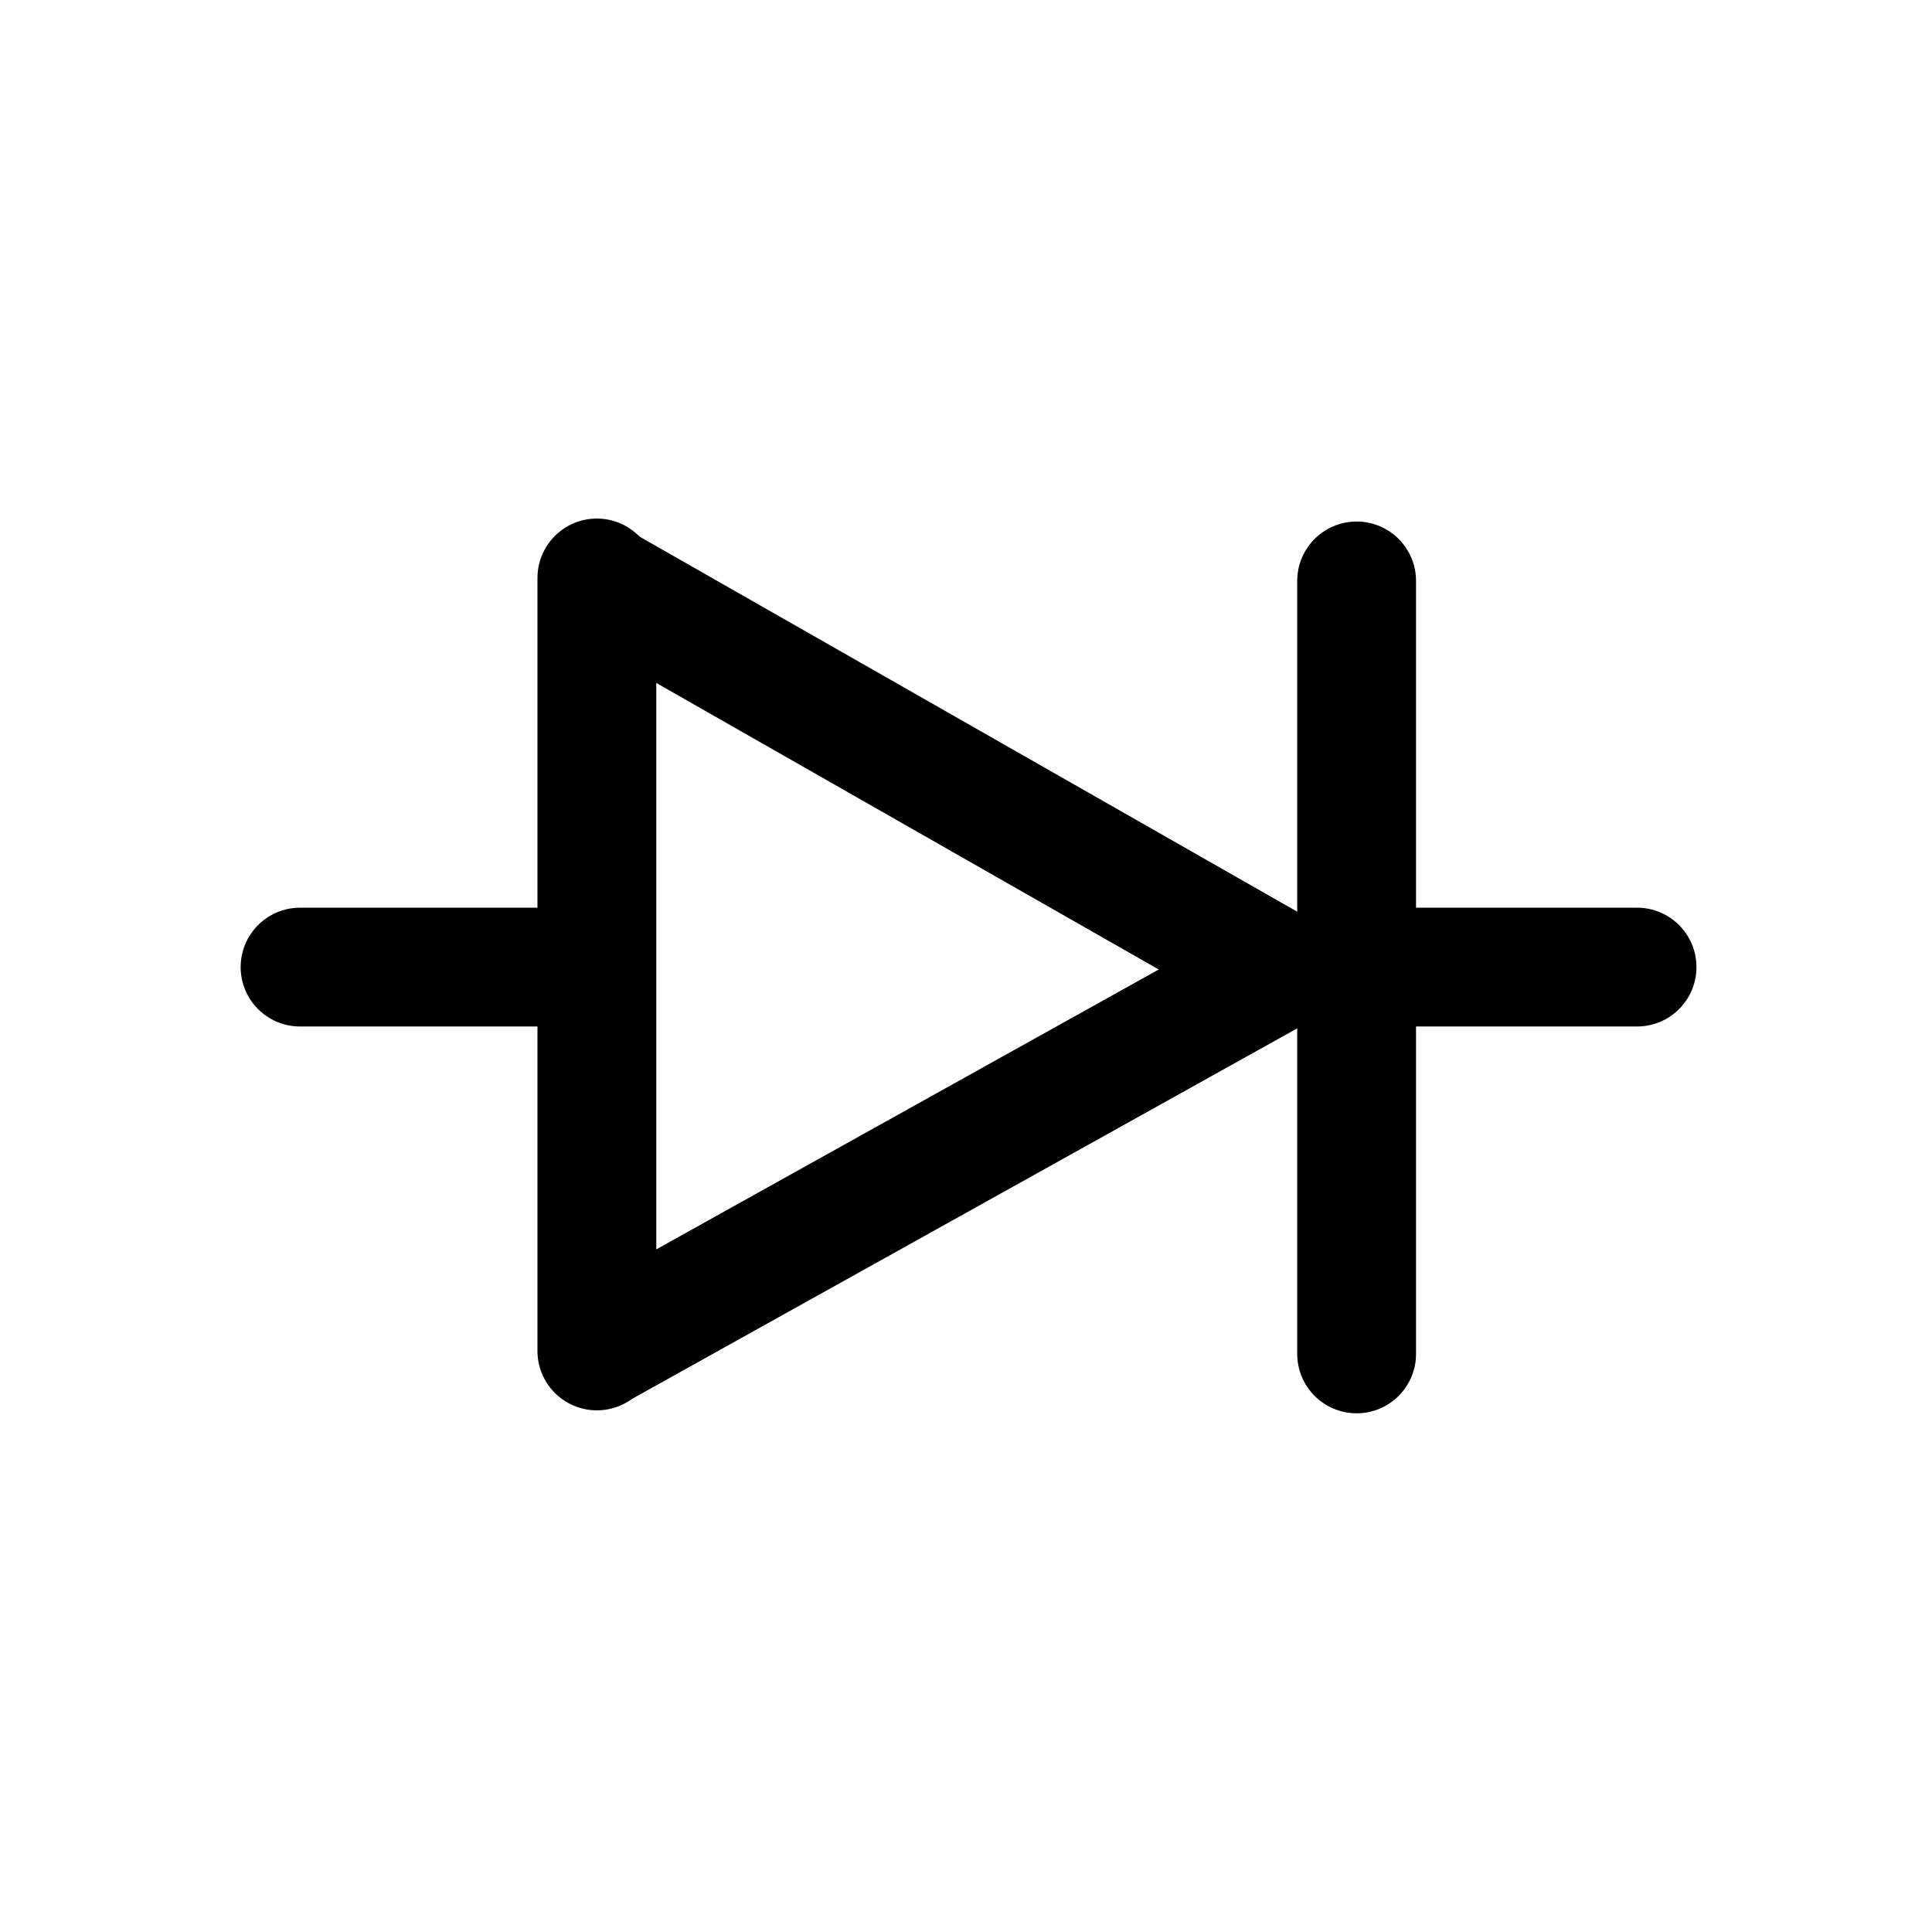
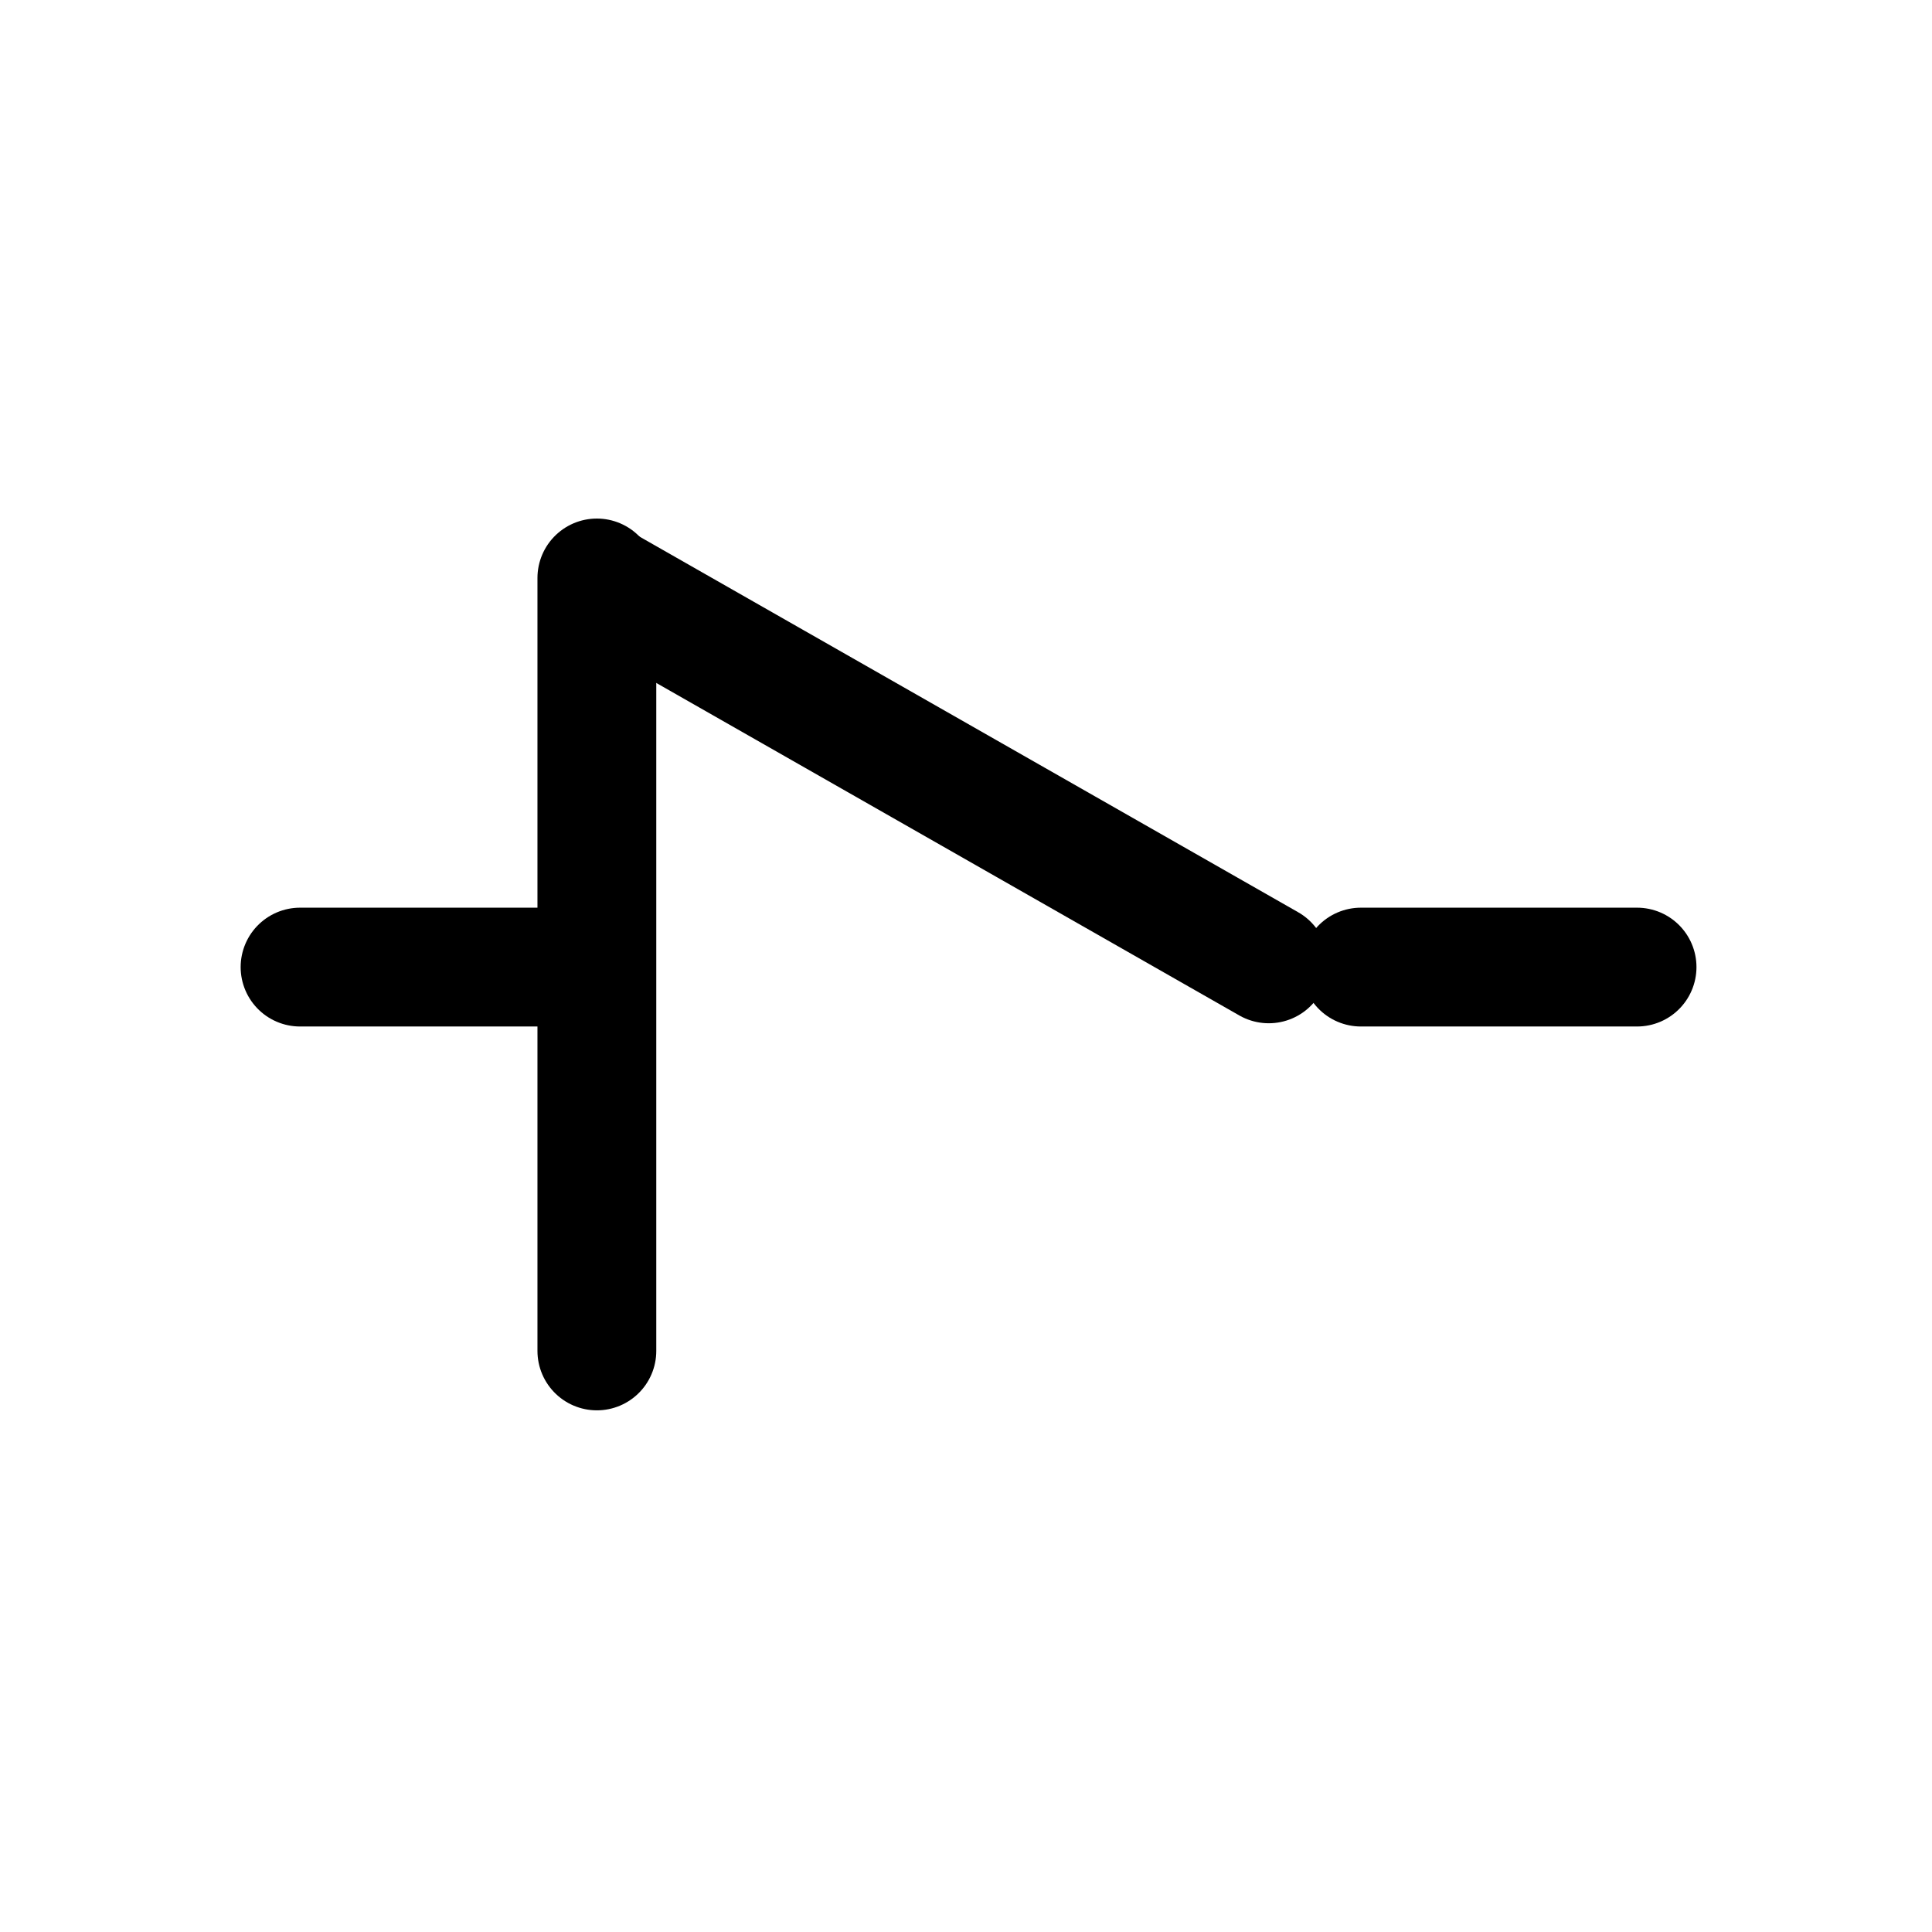
<svg xmlns="http://www.w3.org/2000/svg" width="800px" height="800px" version="1.1" viewBox="144 144 512 512">
  <defs>
    <clipPath id="b">
      <path d="m148.09 148.09h503.81v429.91h-503.81z" />
    </clipPath>
    <clipPath id="a">
-       <path d="m148.09 224h503.81v427.9h-503.81z" />
-     </clipPath>
+       </clipPath>
  </defs>
  <path transform="matrix(7.872 0 0 7.872 148.09 -7632.3)" d="m9.582 1020.4h9.297" fill="none" stroke="#000000" stroke-linecap="round" stroke-width="4" />
  <path transform="matrix(7.872 0 0 7.872 148.09 -7632.3)" d="m19.574 1007.3v26.022" fill="none" stroke="#000000" stroke-linecap="round" stroke-width="4" />
-   <path transform="matrix(7.872 0 0 7.872 148.09 -7632.3)" d="m45.151 1007.4v26.022" fill="none" stroke="#000000" stroke-linecap="round" stroke-width="4" />
  <path d="m302.3 297.6 177.94 101.48" fill-rule="evenodd" />
  <g clip-path="url(#b)">
    <path transform="matrix(7.872 0 0 7.872 148.09 -7632.3)" d="m19.589 1007.4 22.604 12.891" fill="none" stroke="#000000" stroke-linecap="round" stroke-width="4" />
  </g>
-   <path d="m302.28 501.91 178.95-99.684" fill-rule="evenodd" />
  <g clip-path="url(#a)">
    <path transform="matrix(7.872 0 0 7.872 148.09 -7632.3)" d="m19.586 1033.3 22.733-12.663" fill="none" stroke="#000000" stroke-linecap="round" stroke-width="4" />
  </g>
  <path transform="matrix(7.872 0 0 7.872 148.09 -7632.3)" d="m45.295 1020.4h9.297" fill="none" stroke="#000000" stroke-linecap="round" stroke-width="4" />
</svg>